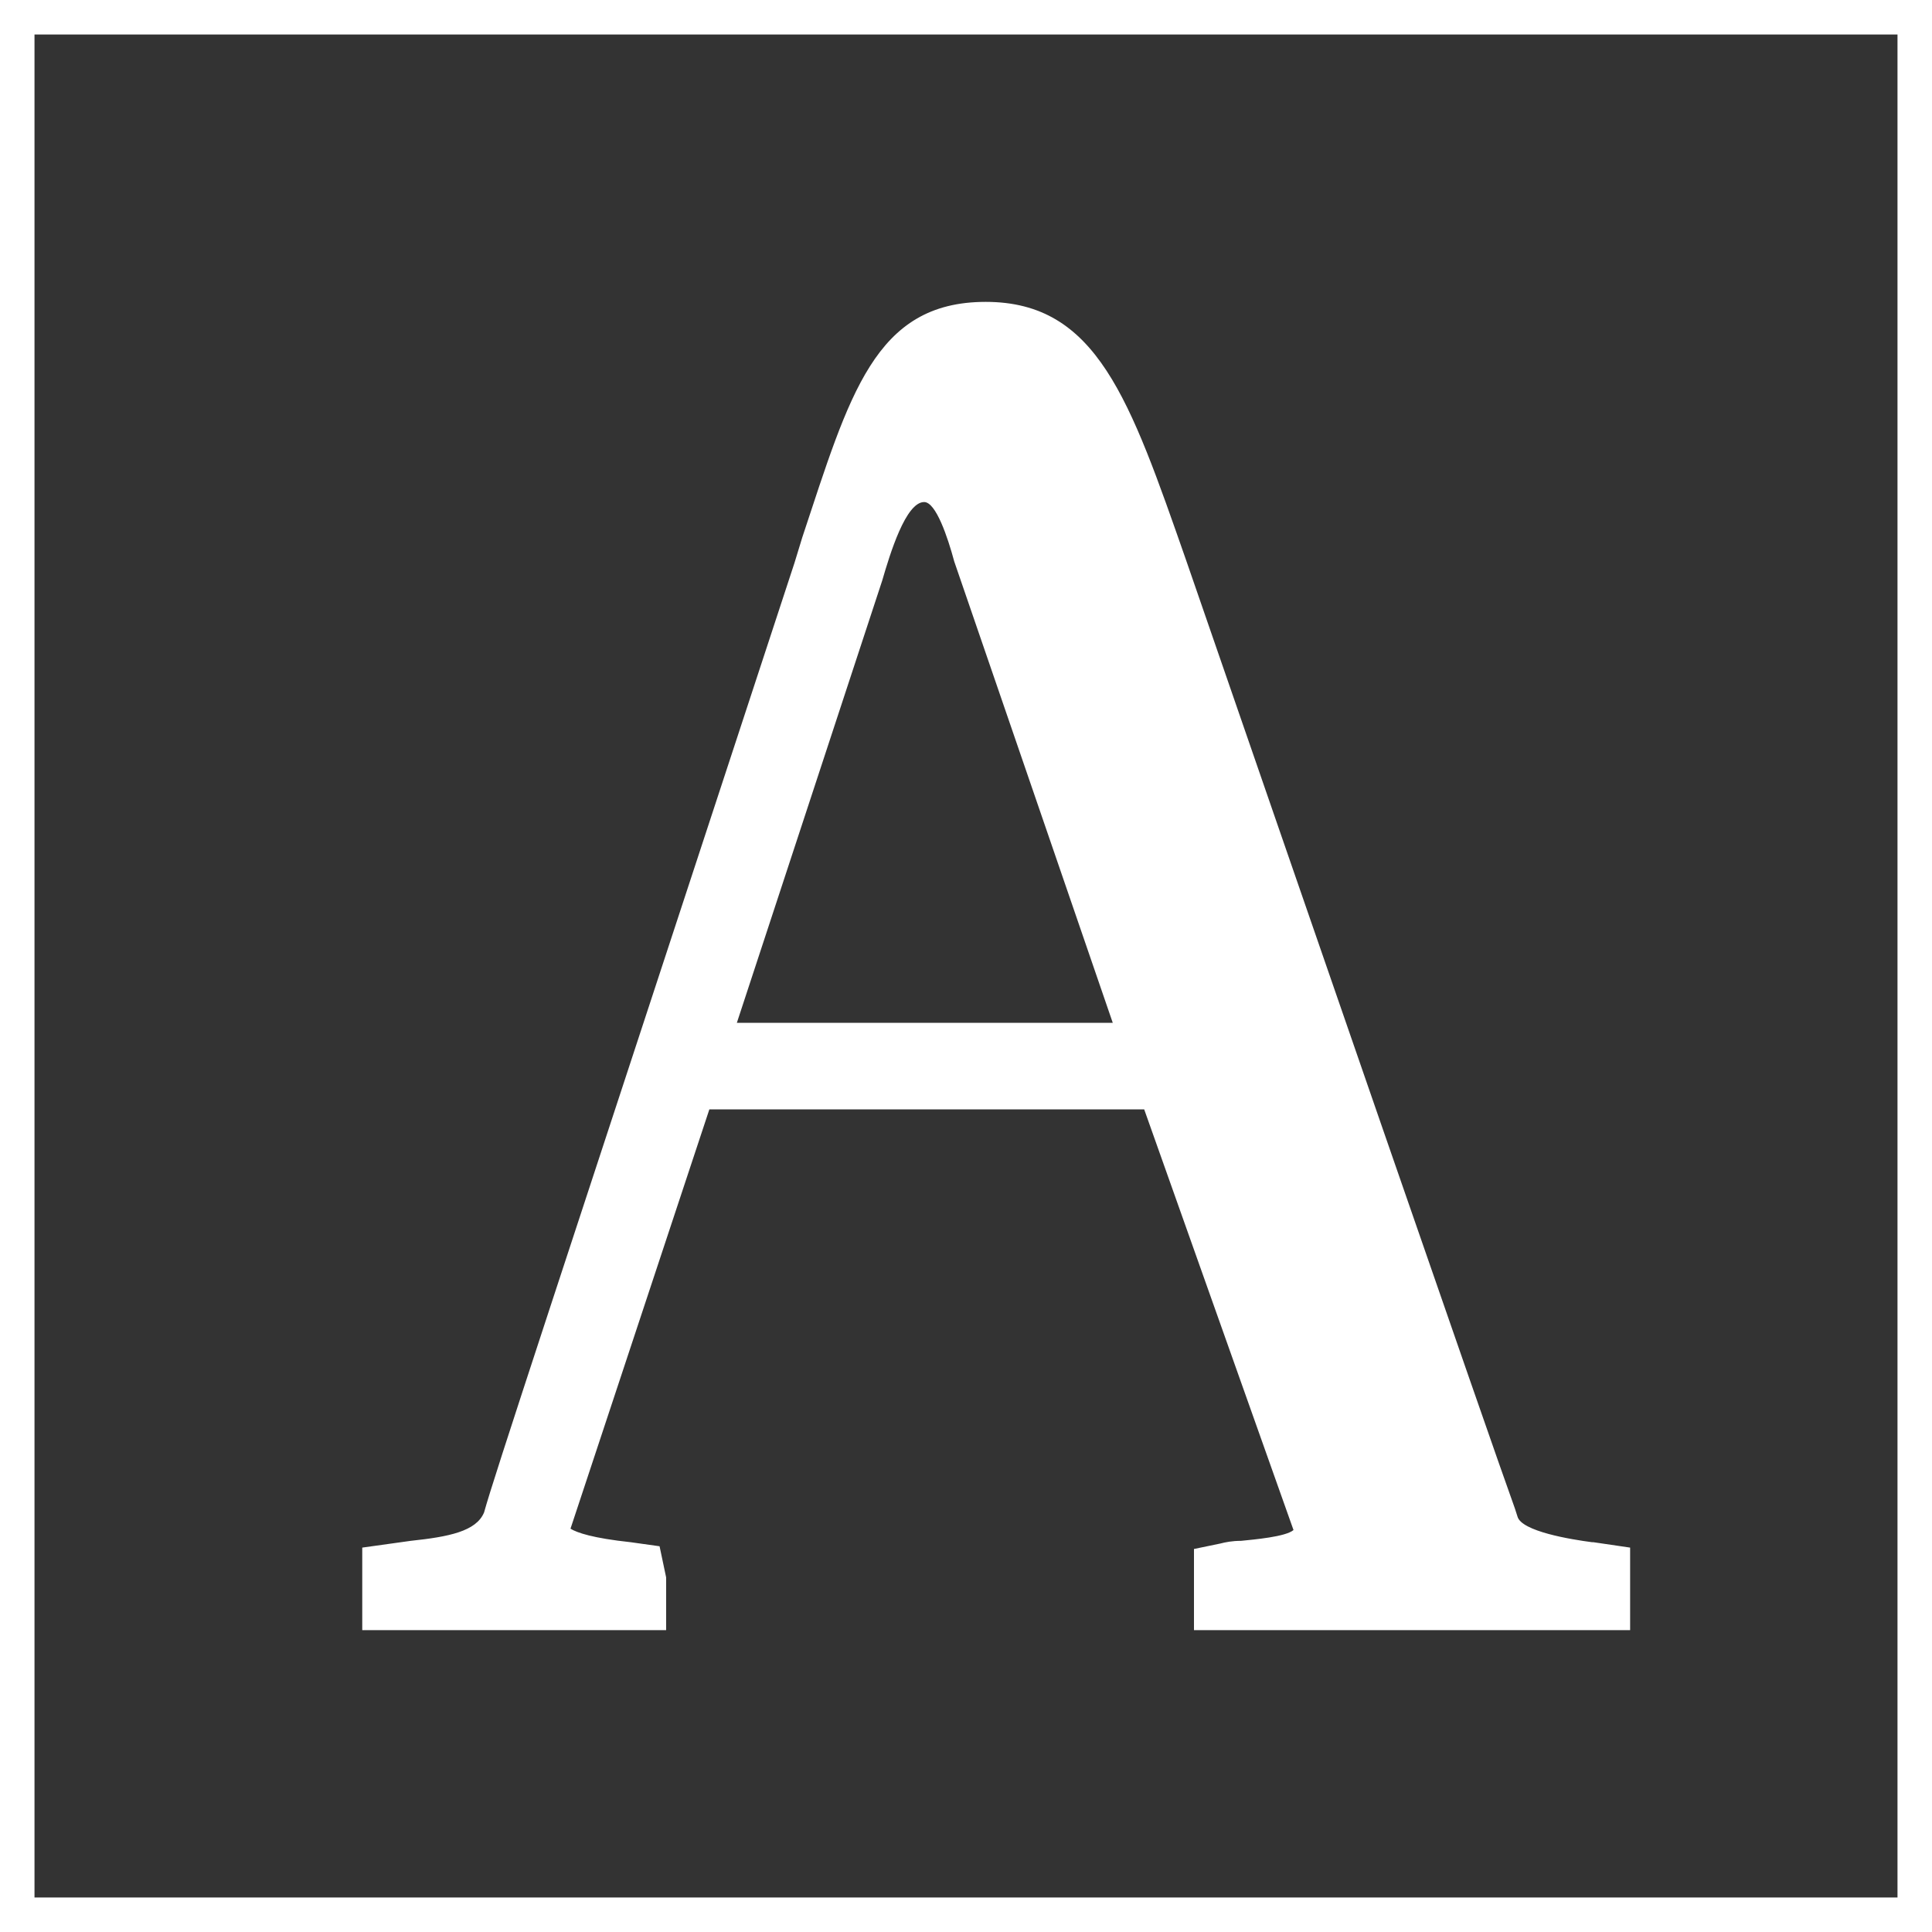
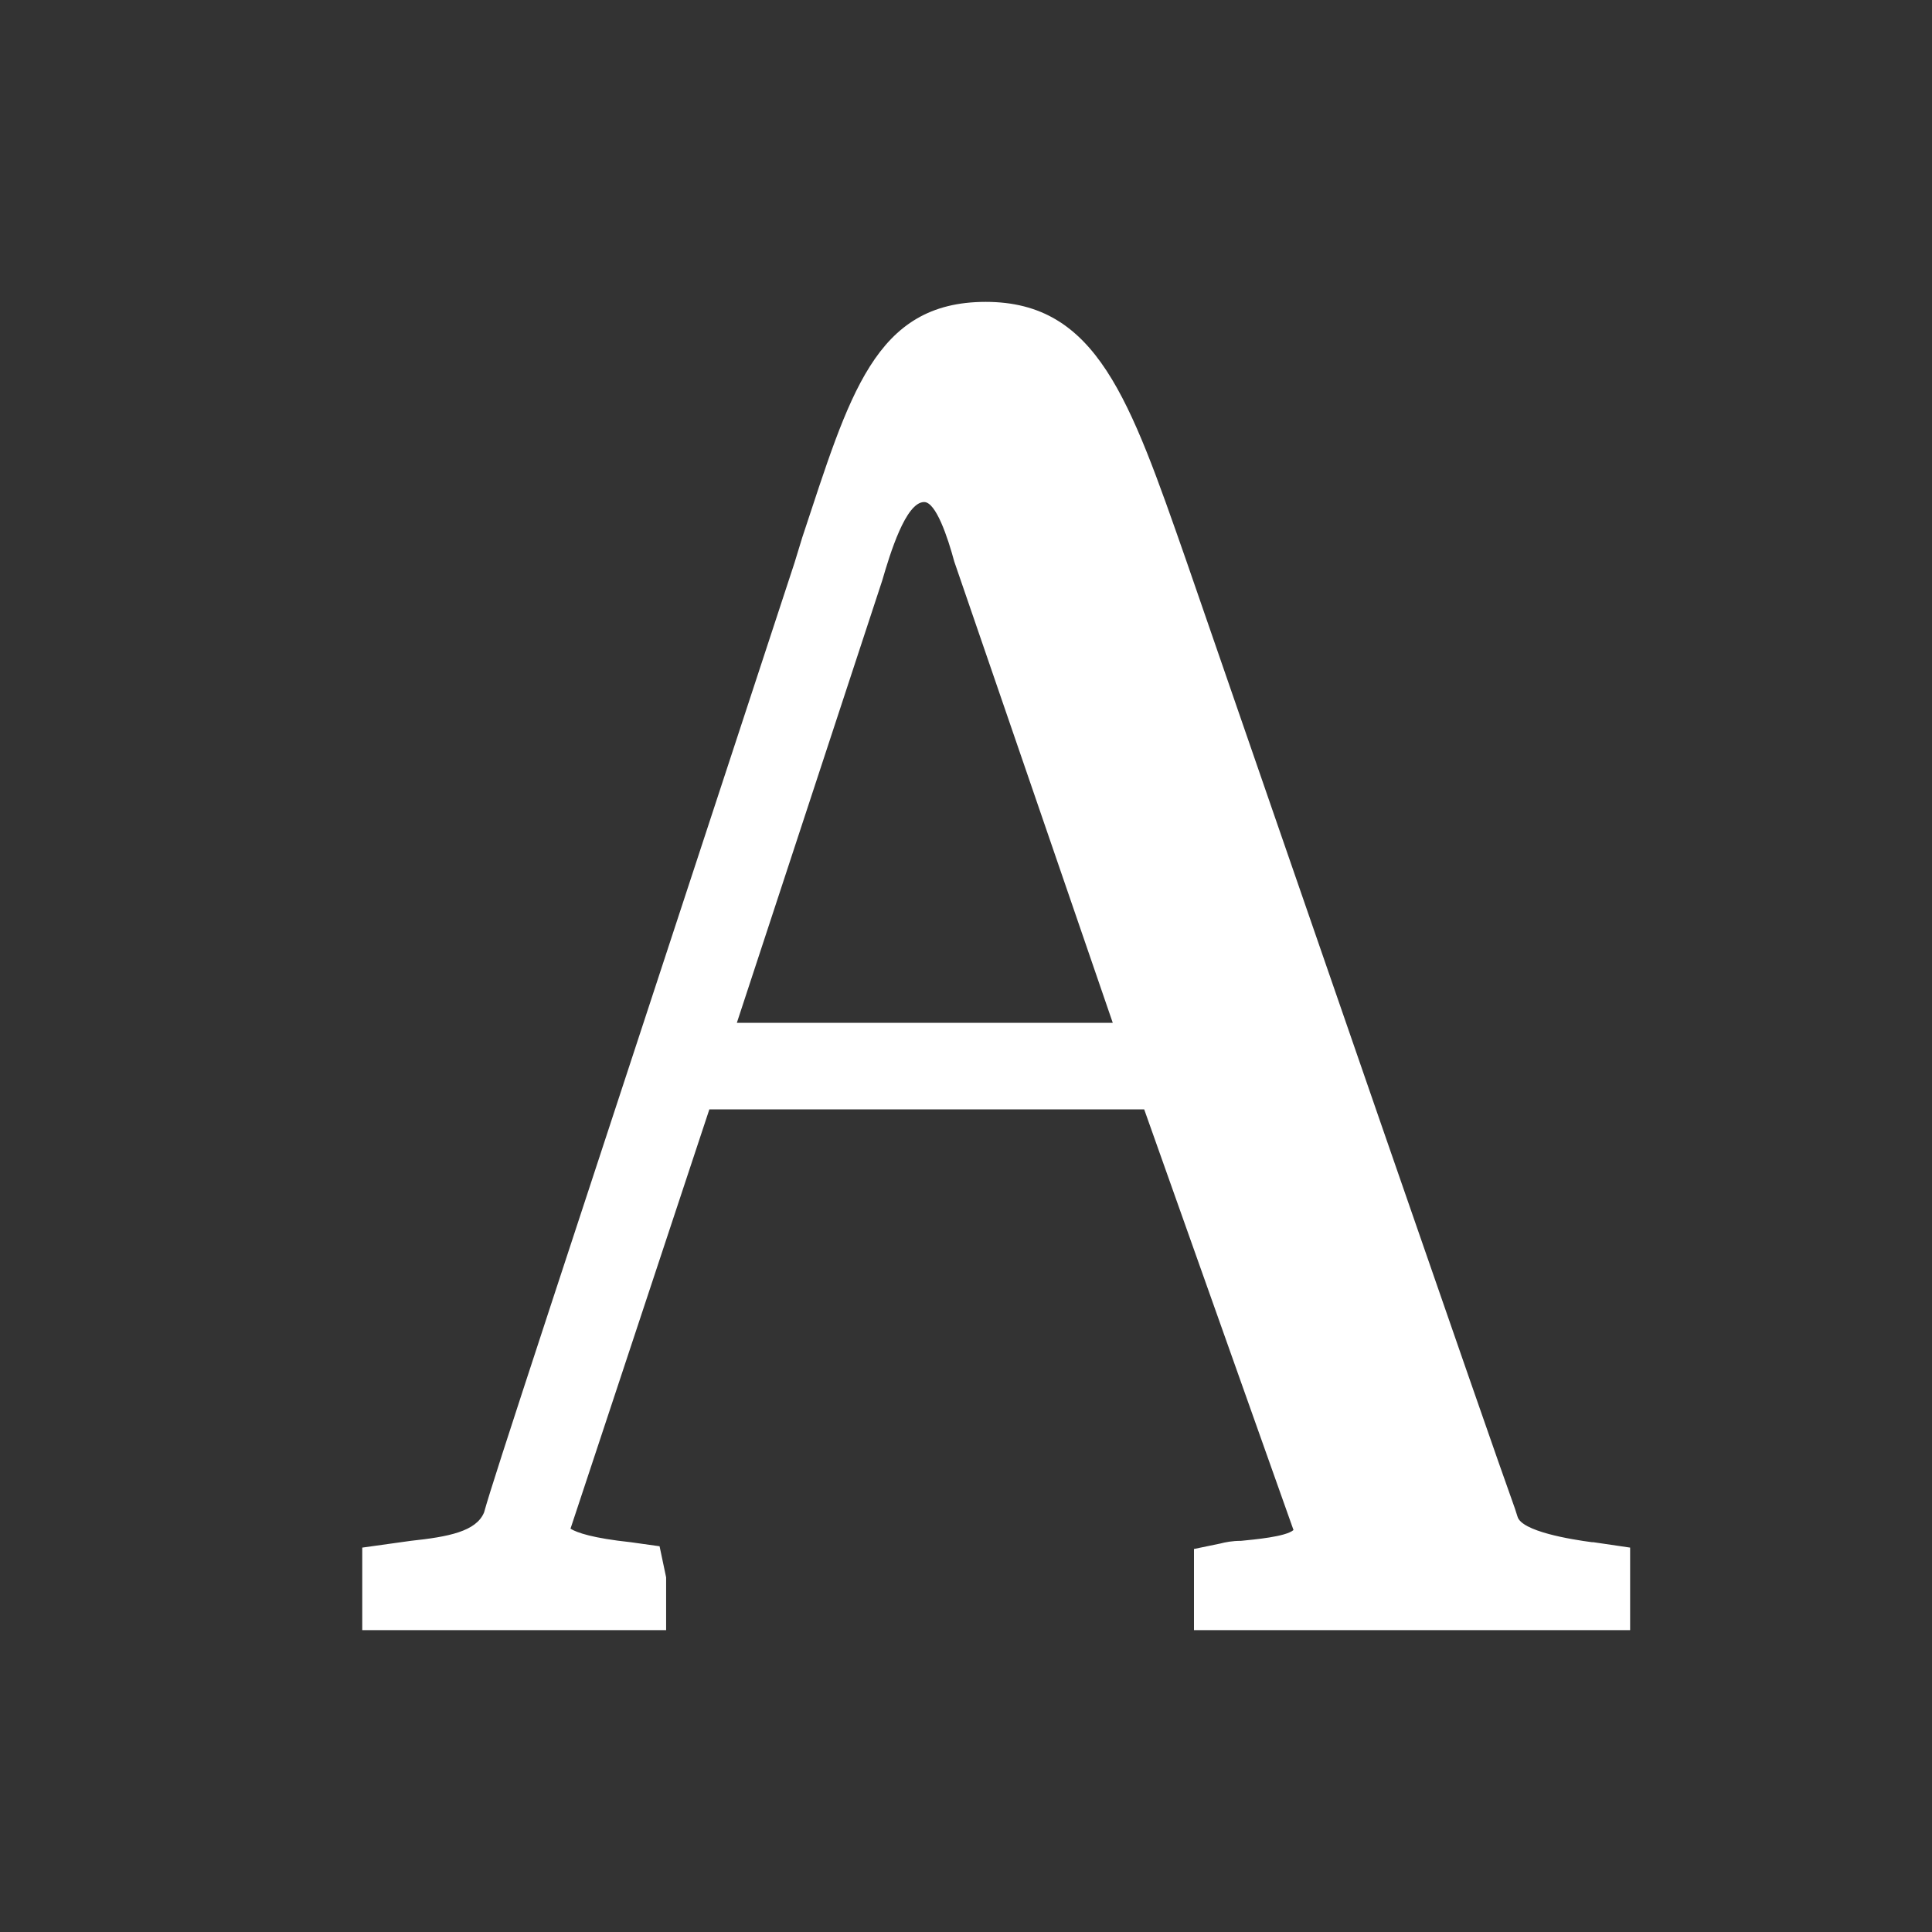
<svg xmlns="http://www.w3.org/2000/svg" width="56" height="56" viewBox="0 0 56 56" fill="none">
  <rect x="0" y="0" width="56" height="56" fill="#333333" stroke="none" />
  <g id="fav-icon">
-     <rect x="0.5" y="0.5" width="55" height="55" stroke="white" />
    <path id="Vector" d="M46.149 44.702C45.542 44.623 44.099 44.388 43.985 43.957L43.909 43.721C43.226 41.84 37.455 25.138 34.38 16.238C32.747 11.573 31.798 8.75 28.571 8.75C25.344 8.75 24.623 11.455 23.256 15.572L23.028 16.317C15.891 38.076 14.335 42.741 14.031 43.839C13.803 44.388 13.006 44.545 11.905 44.662L10.5 44.858V47.25H19.308V45.721L19.118 44.819L18.283 44.702C17.182 44.584 16.726 44.427 16.536 44.31L20.561 32.156H33.165L37.493 44.349C37.265 44.545 36.354 44.623 35.974 44.662C35.709 44.662 35.519 44.702 35.367 44.741L34.608 44.898V47.25H47.25V44.858L46.187 44.702H46.149ZM21.358 29.647L25.572 16.826C25.8 16.042 26.255 14.552 26.787 14.552C27.129 14.552 27.47 15.572 27.66 16.277L32.254 29.647H21.358Z" fill="white" />
  </g>
</svg>